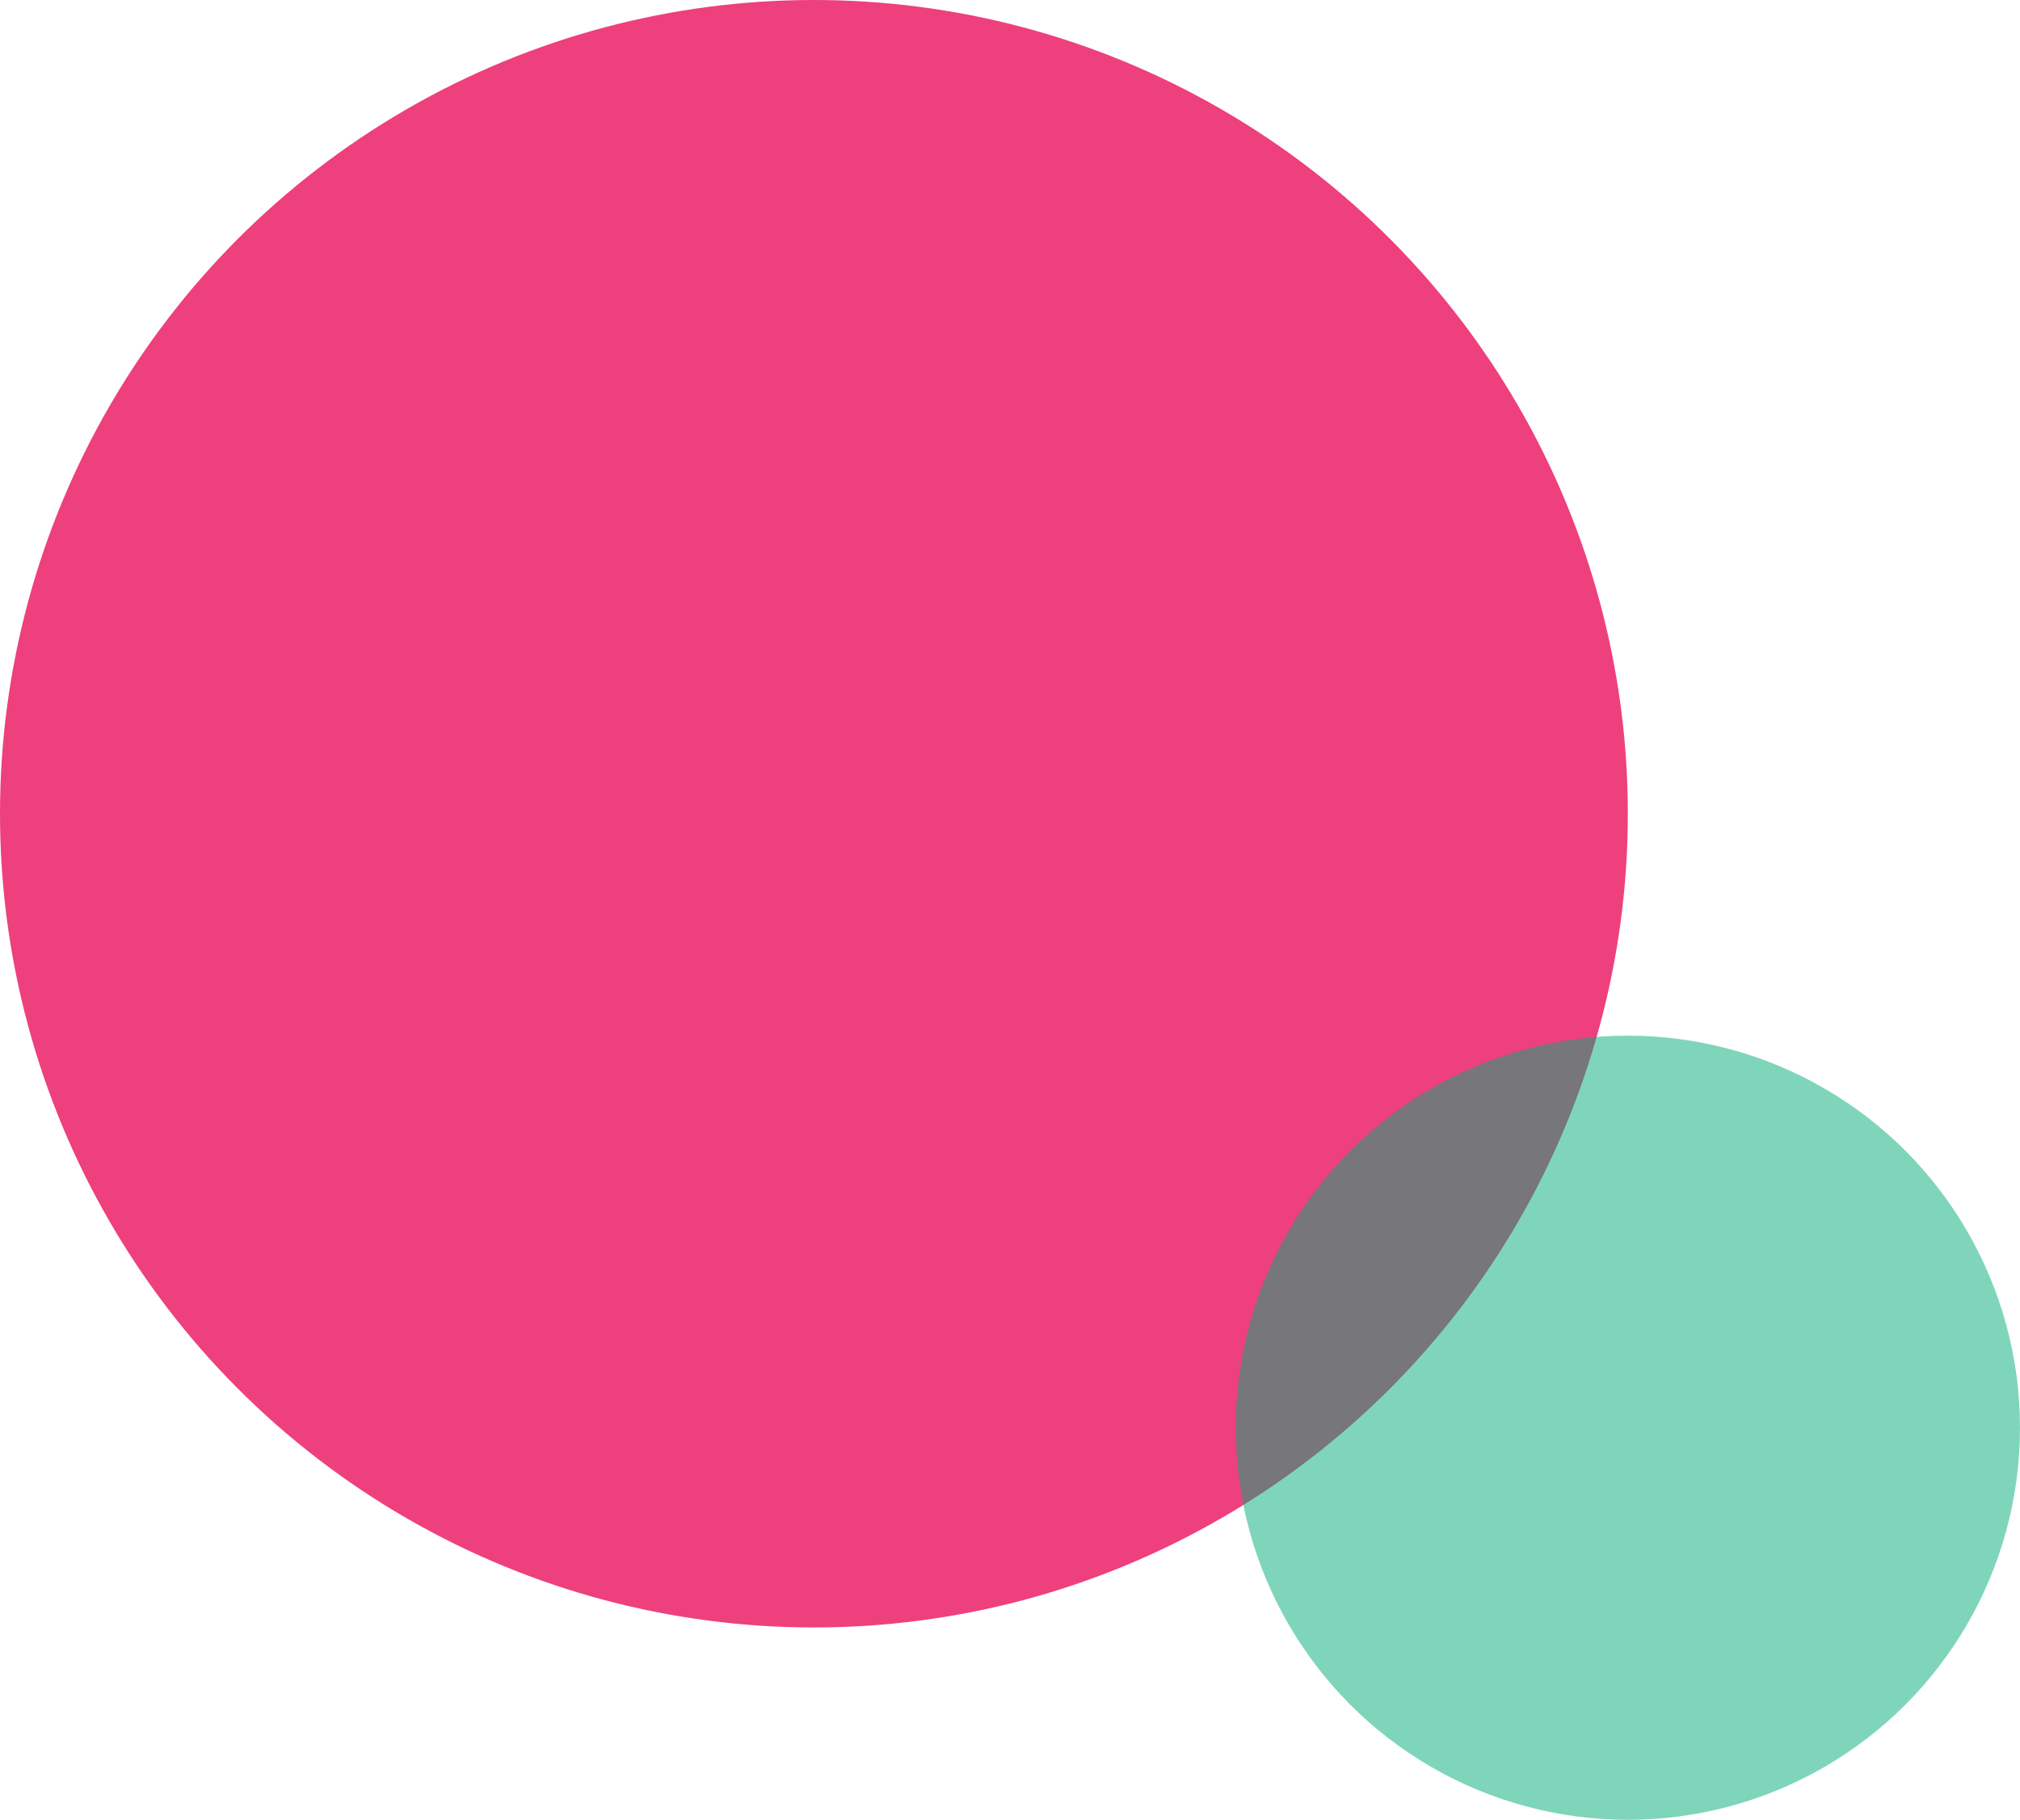
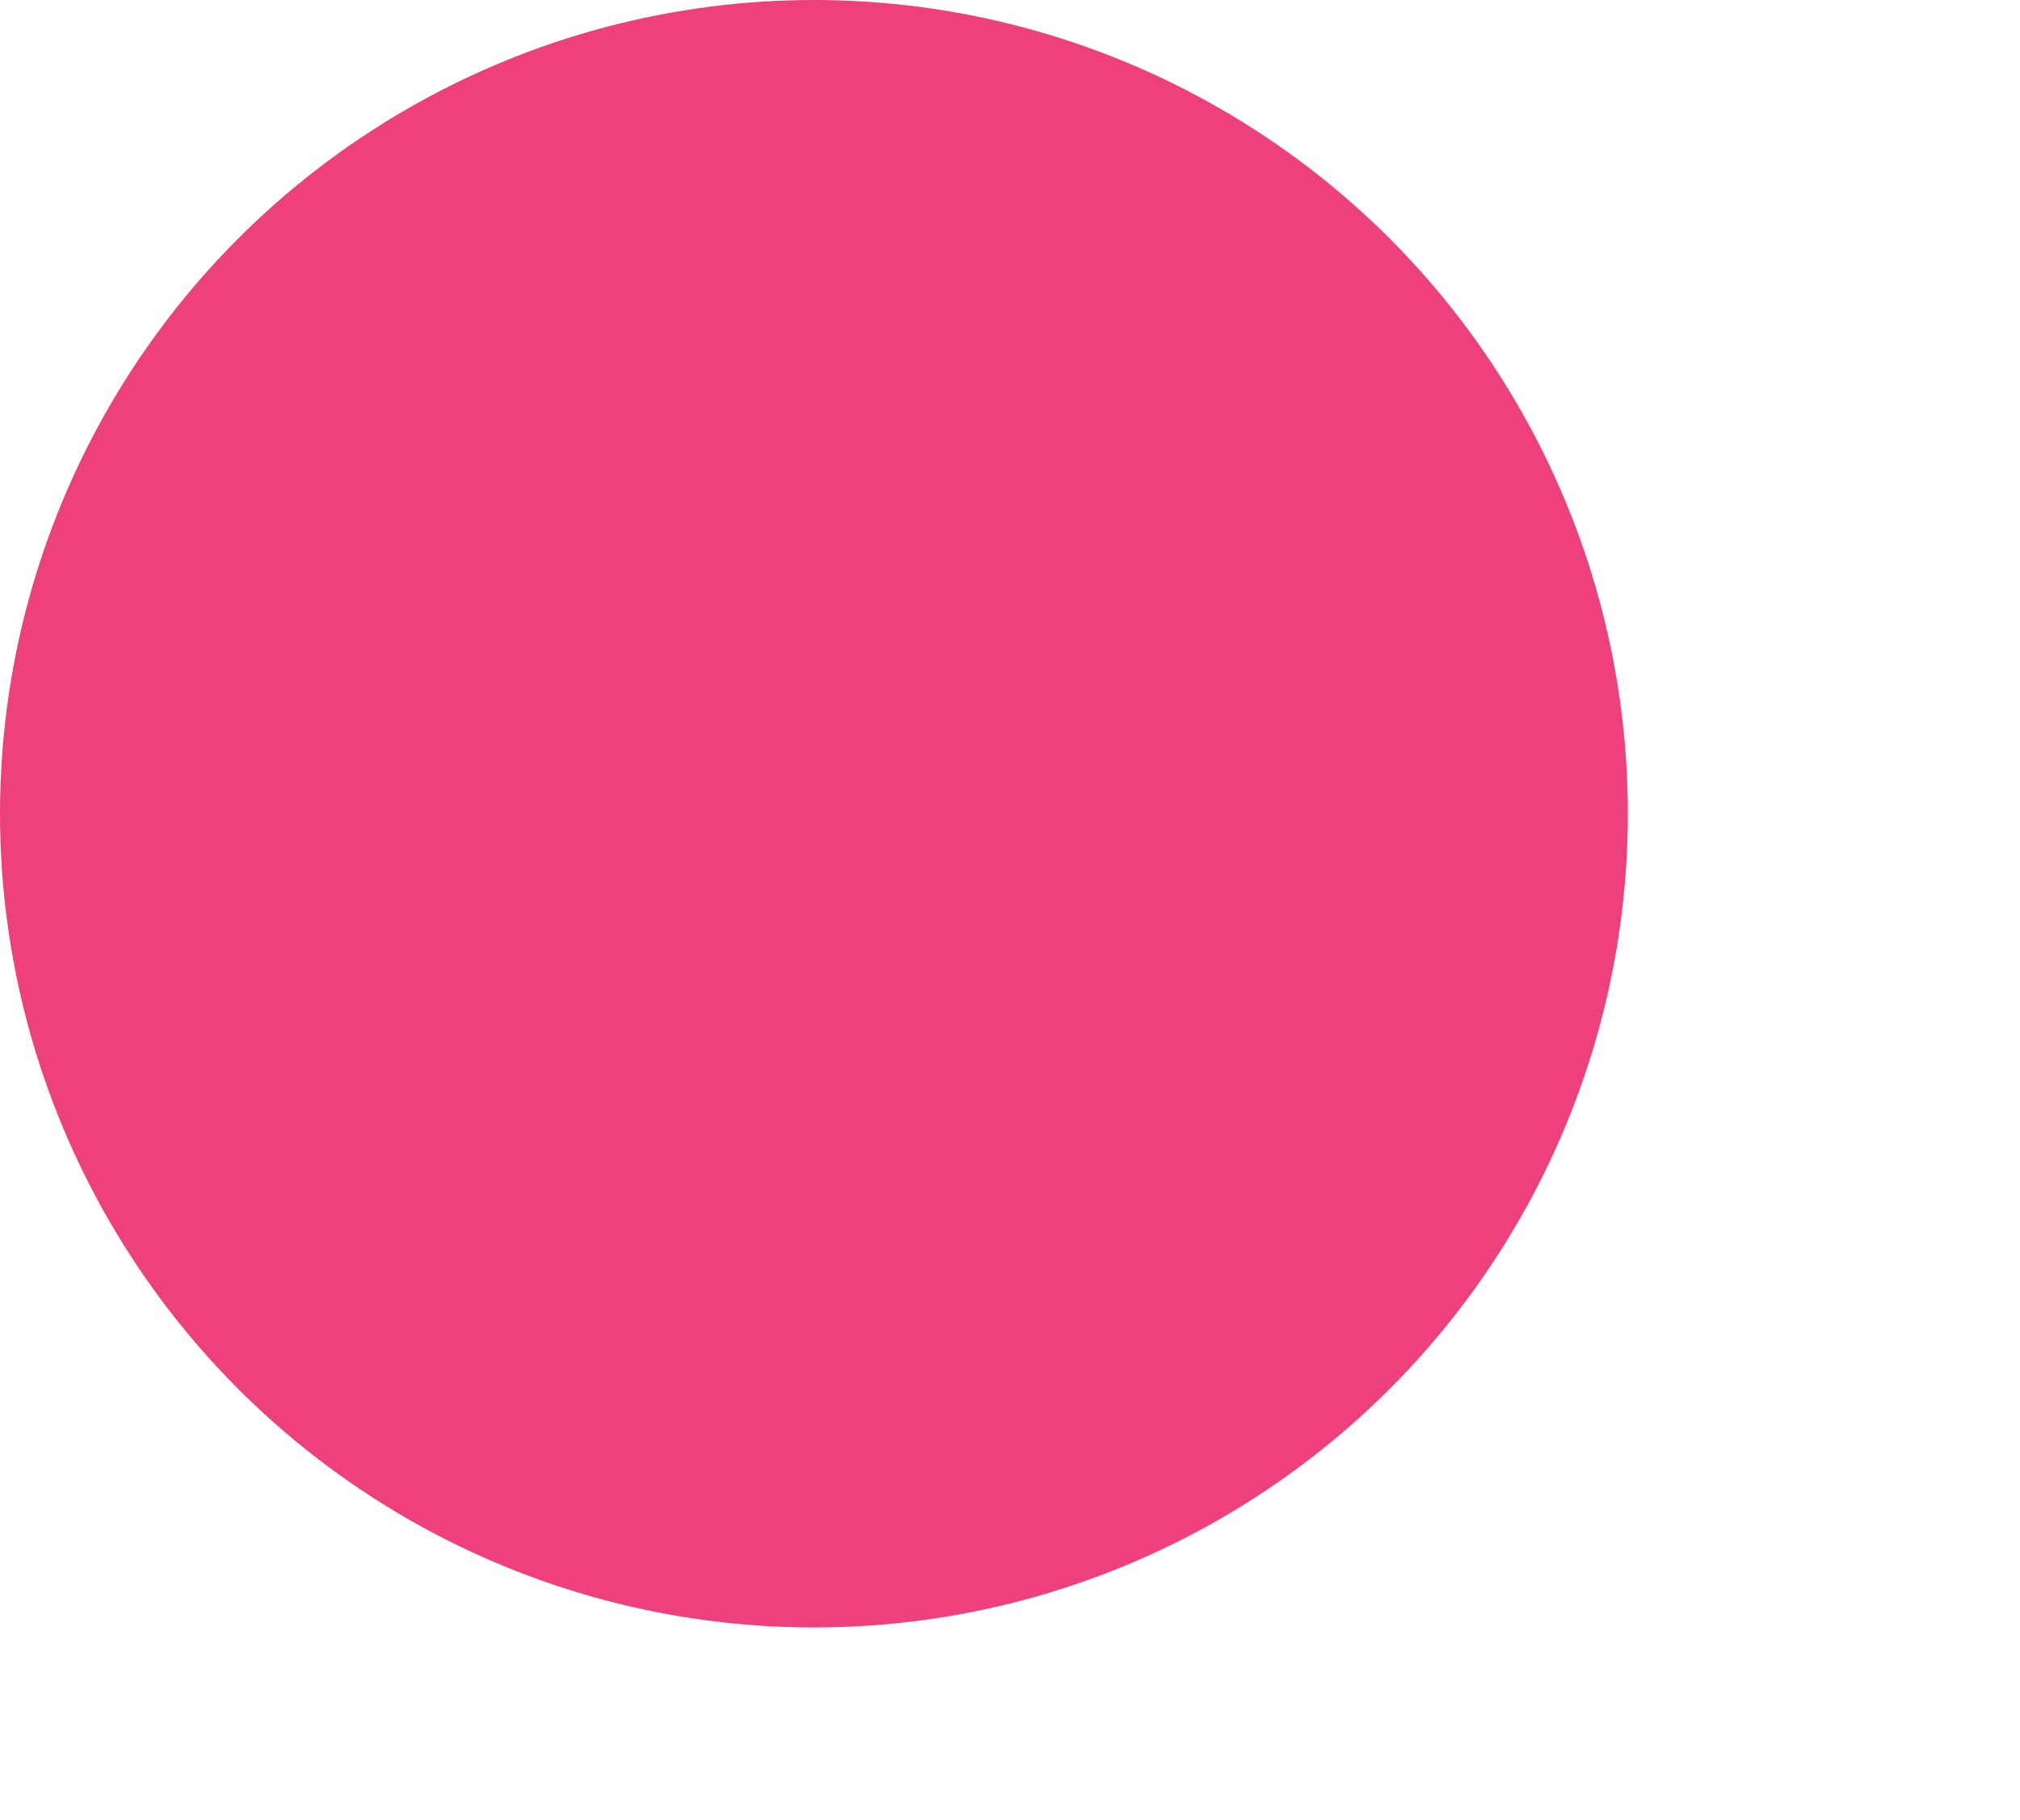
<svg xmlns="http://www.w3.org/2000/svg" id="b" viewBox="0 0 273 246">
  <g id="c">
    <circle cx="110" cy="110" r="110" fill="#ee407c" />
-     <circle cx="220" cy="193" r="53" fill="#00ad76" opacity=".5" />
  </g>
</svg>